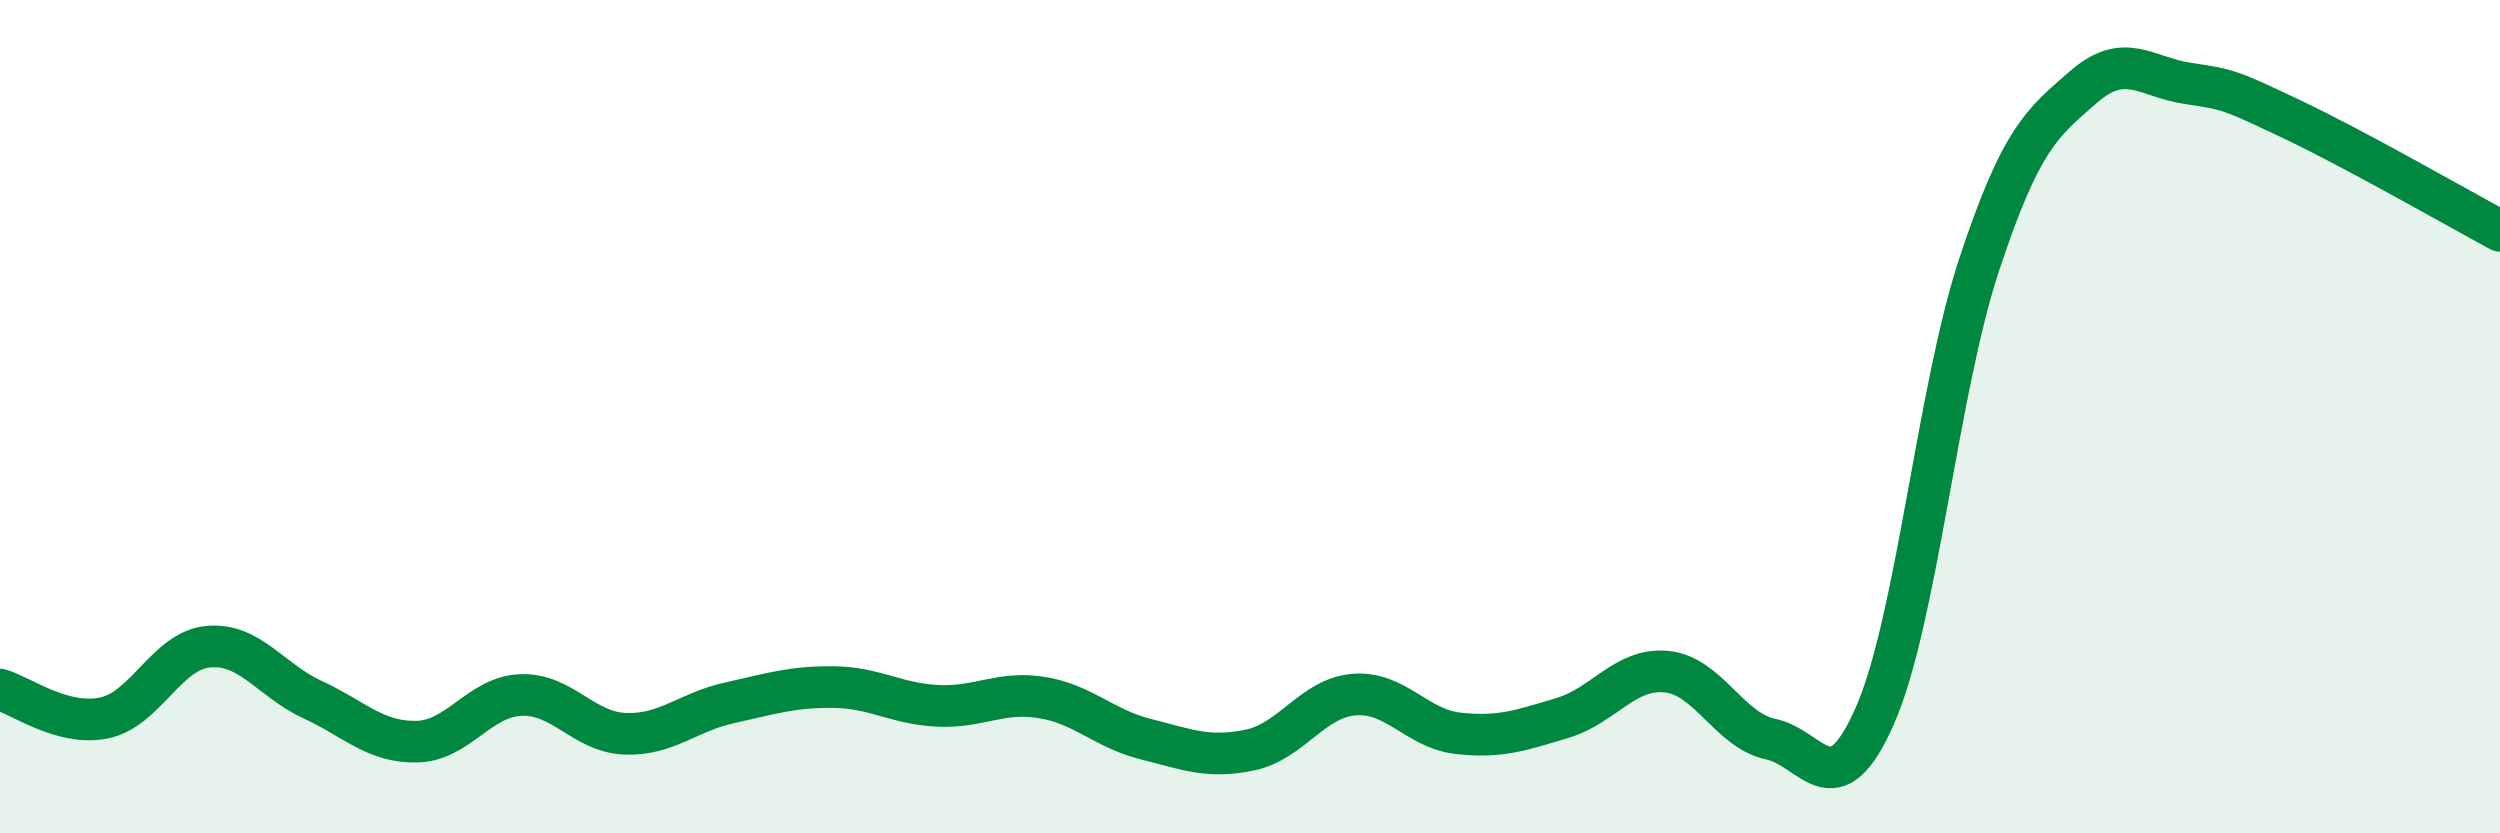
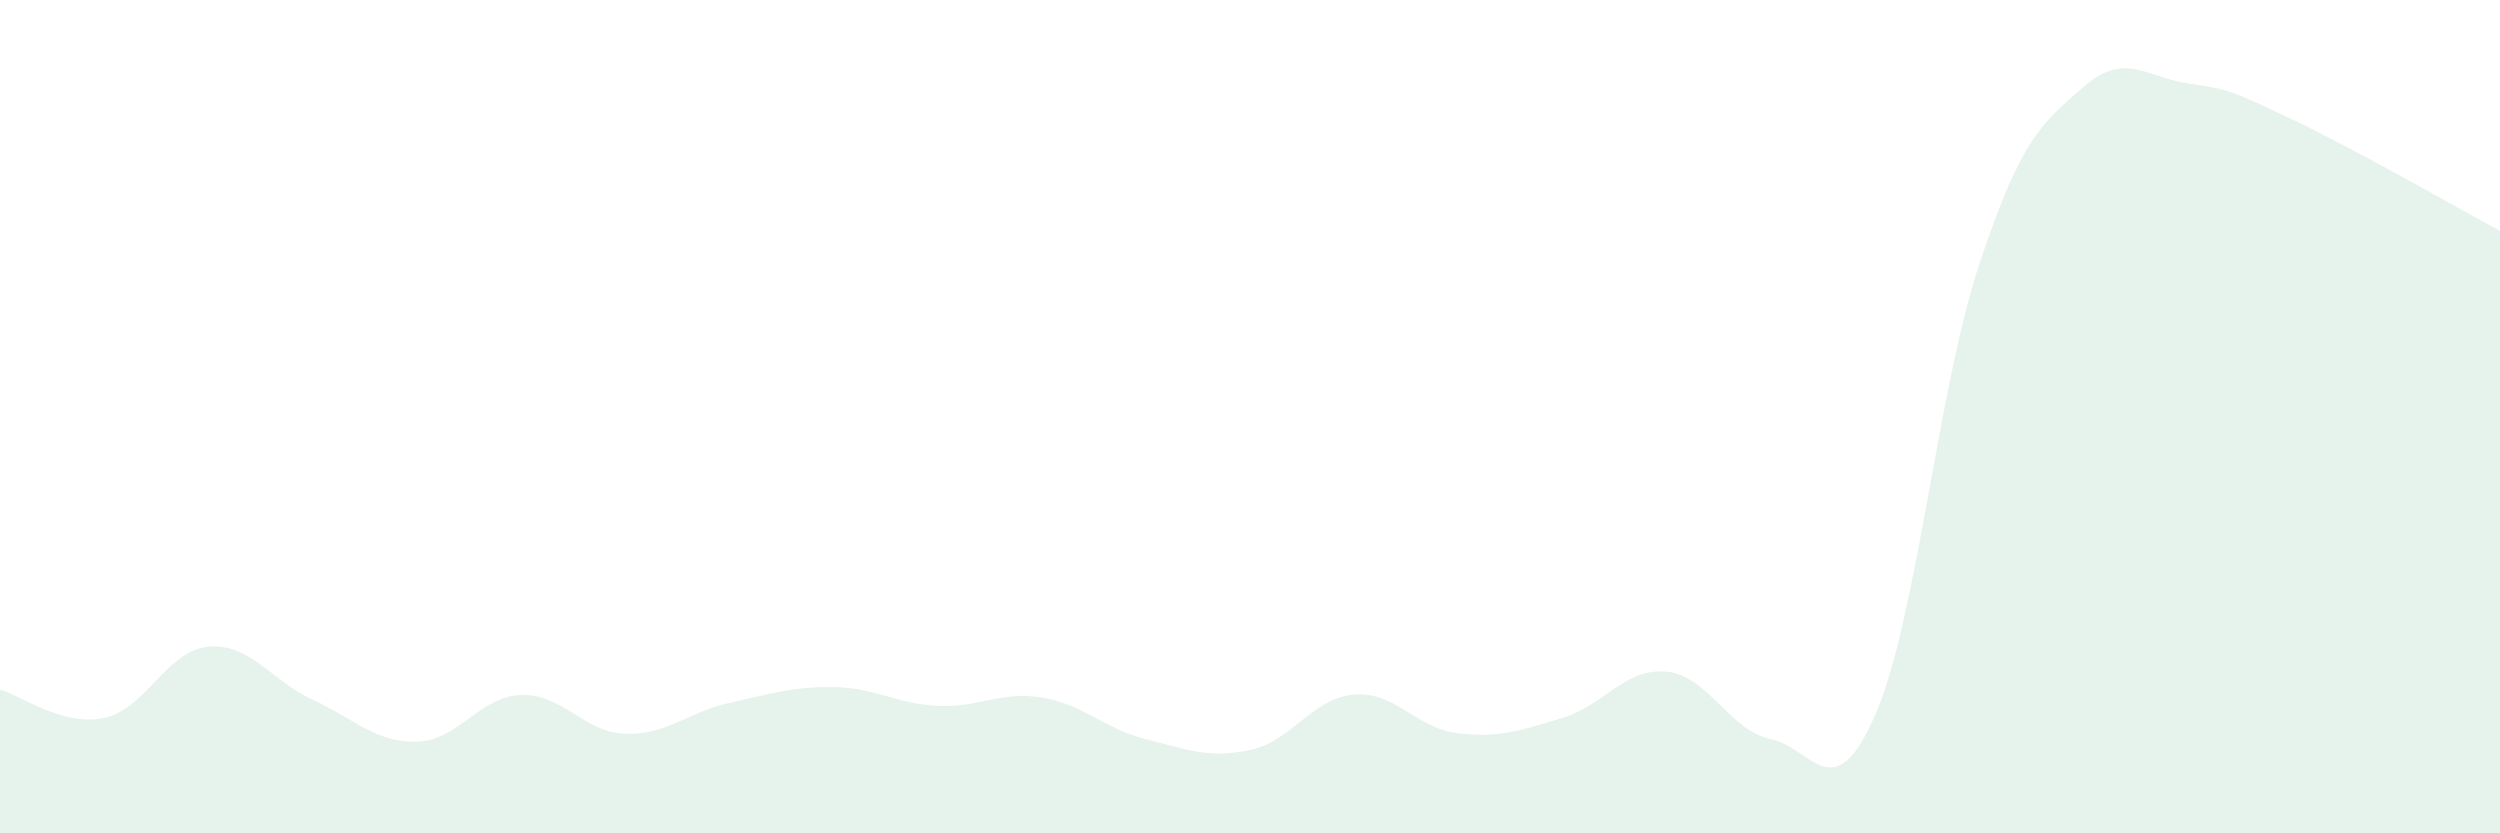
<svg xmlns="http://www.w3.org/2000/svg" width="60" height="20" viewBox="0 0 60 20">
  <path d="M 0,16.55 C 0.5,16.69 1.5,17.44 2.5,17.23 C 3.5,17.02 4,15.61 5,15.52 C 6,15.43 6.5,16.33 7.5,16.79 C 8.5,17.25 9,17.82 10,17.8 C 11,17.78 11.5,16.72 12.5,16.68 C 13.5,16.64 14,17.57 15,17.61 C 16,17.65 16.5,17.09 17.5,16.87 C 18.5,16.65 19,16.48 20,16.49 C 21,16.5 21.5,16.89 22.5,16.94 C 23.5,16.99 24,16.58 25,16.74 C 26,16.9 26.5,17.49 27.5,17.74 C 28.5,17.99 29,18.21 30,18 C 31,17.79 31.5,16.75 32.5,16.67 C 33.5,16.59 34,17.49 35,17.6 C 36,17.71 36.5,17.53 37.5,17.23 C 38.5,16.93 39,16.02 40,16.12 C 41,16.22 41.5,17.53 42.5,17.74 C 43.5,17.95 44,19.45 45,17.17 C 46,14.89 46.5,9.37 47.5,6.35 C 48.5,3.33 49,2.96 50,2.09 C 51,1.22 51.5,1.85 52.5,2 C 53.5,2.15 53.5,2.15 55,2.86 C 56.5,3.57 59,5 60,5.54L60 20L0 20Z" fill="#008740" opacity="0.1" stroke-linecap="round" stroke-linejoin="round" />
-   <path d="M 0,16.55 C 0.5,16.69 1.5,17.44 2.5,17.23 C 3.5,17.02 4,15.61 5,15.52 C 6,15.43 6.5,16.33 7.5,16.79 C 8.5,17.25 9,17.82 10,17.8 C 11,17.78 11.5,16.72 12.5,16.68 C 13.5,16.64 14,17.57 15,17.61 C 16,17.65 16.5,17.09 17.5,16.87 C 18.5,16.65 19,16.48 20,16.49 C 21,16.5 21.5,16.89 22.5,16.94 C 23.5,16.99 24,16.58 25,16.74 C 26,16.9 26.5,17.49 27.5,17.74 C 28.5,17.99 29,18.21 30,18 C 31,17.79 31.5,16.75 32.5,16.67 C 33.5,16.59 34,17.49 35,17.6 C 36,17.71 36.5,17.53 37.5,17.23 C 38.5,16.93 39,16.02 40,16.12 C 41,16.22 41.5,17.53 42.5,17.74 C 43.5,17.95 44,19.45 45,17.17 C 46,14.89 46.5,9.37 47.5,6.35 C 48.5,3.33 49,2.96 50,2.09 C 51,1.22 51.5,1.85 52.5,2 C 53.5,2.15 53.5,2.15 55,2.86 C 56.5,3.57 59,5 60,5.54" stroke="#008740" stroke-width="1" fill="none" stroke-linecap="round" stroke-linejoin="round" />
</svg>